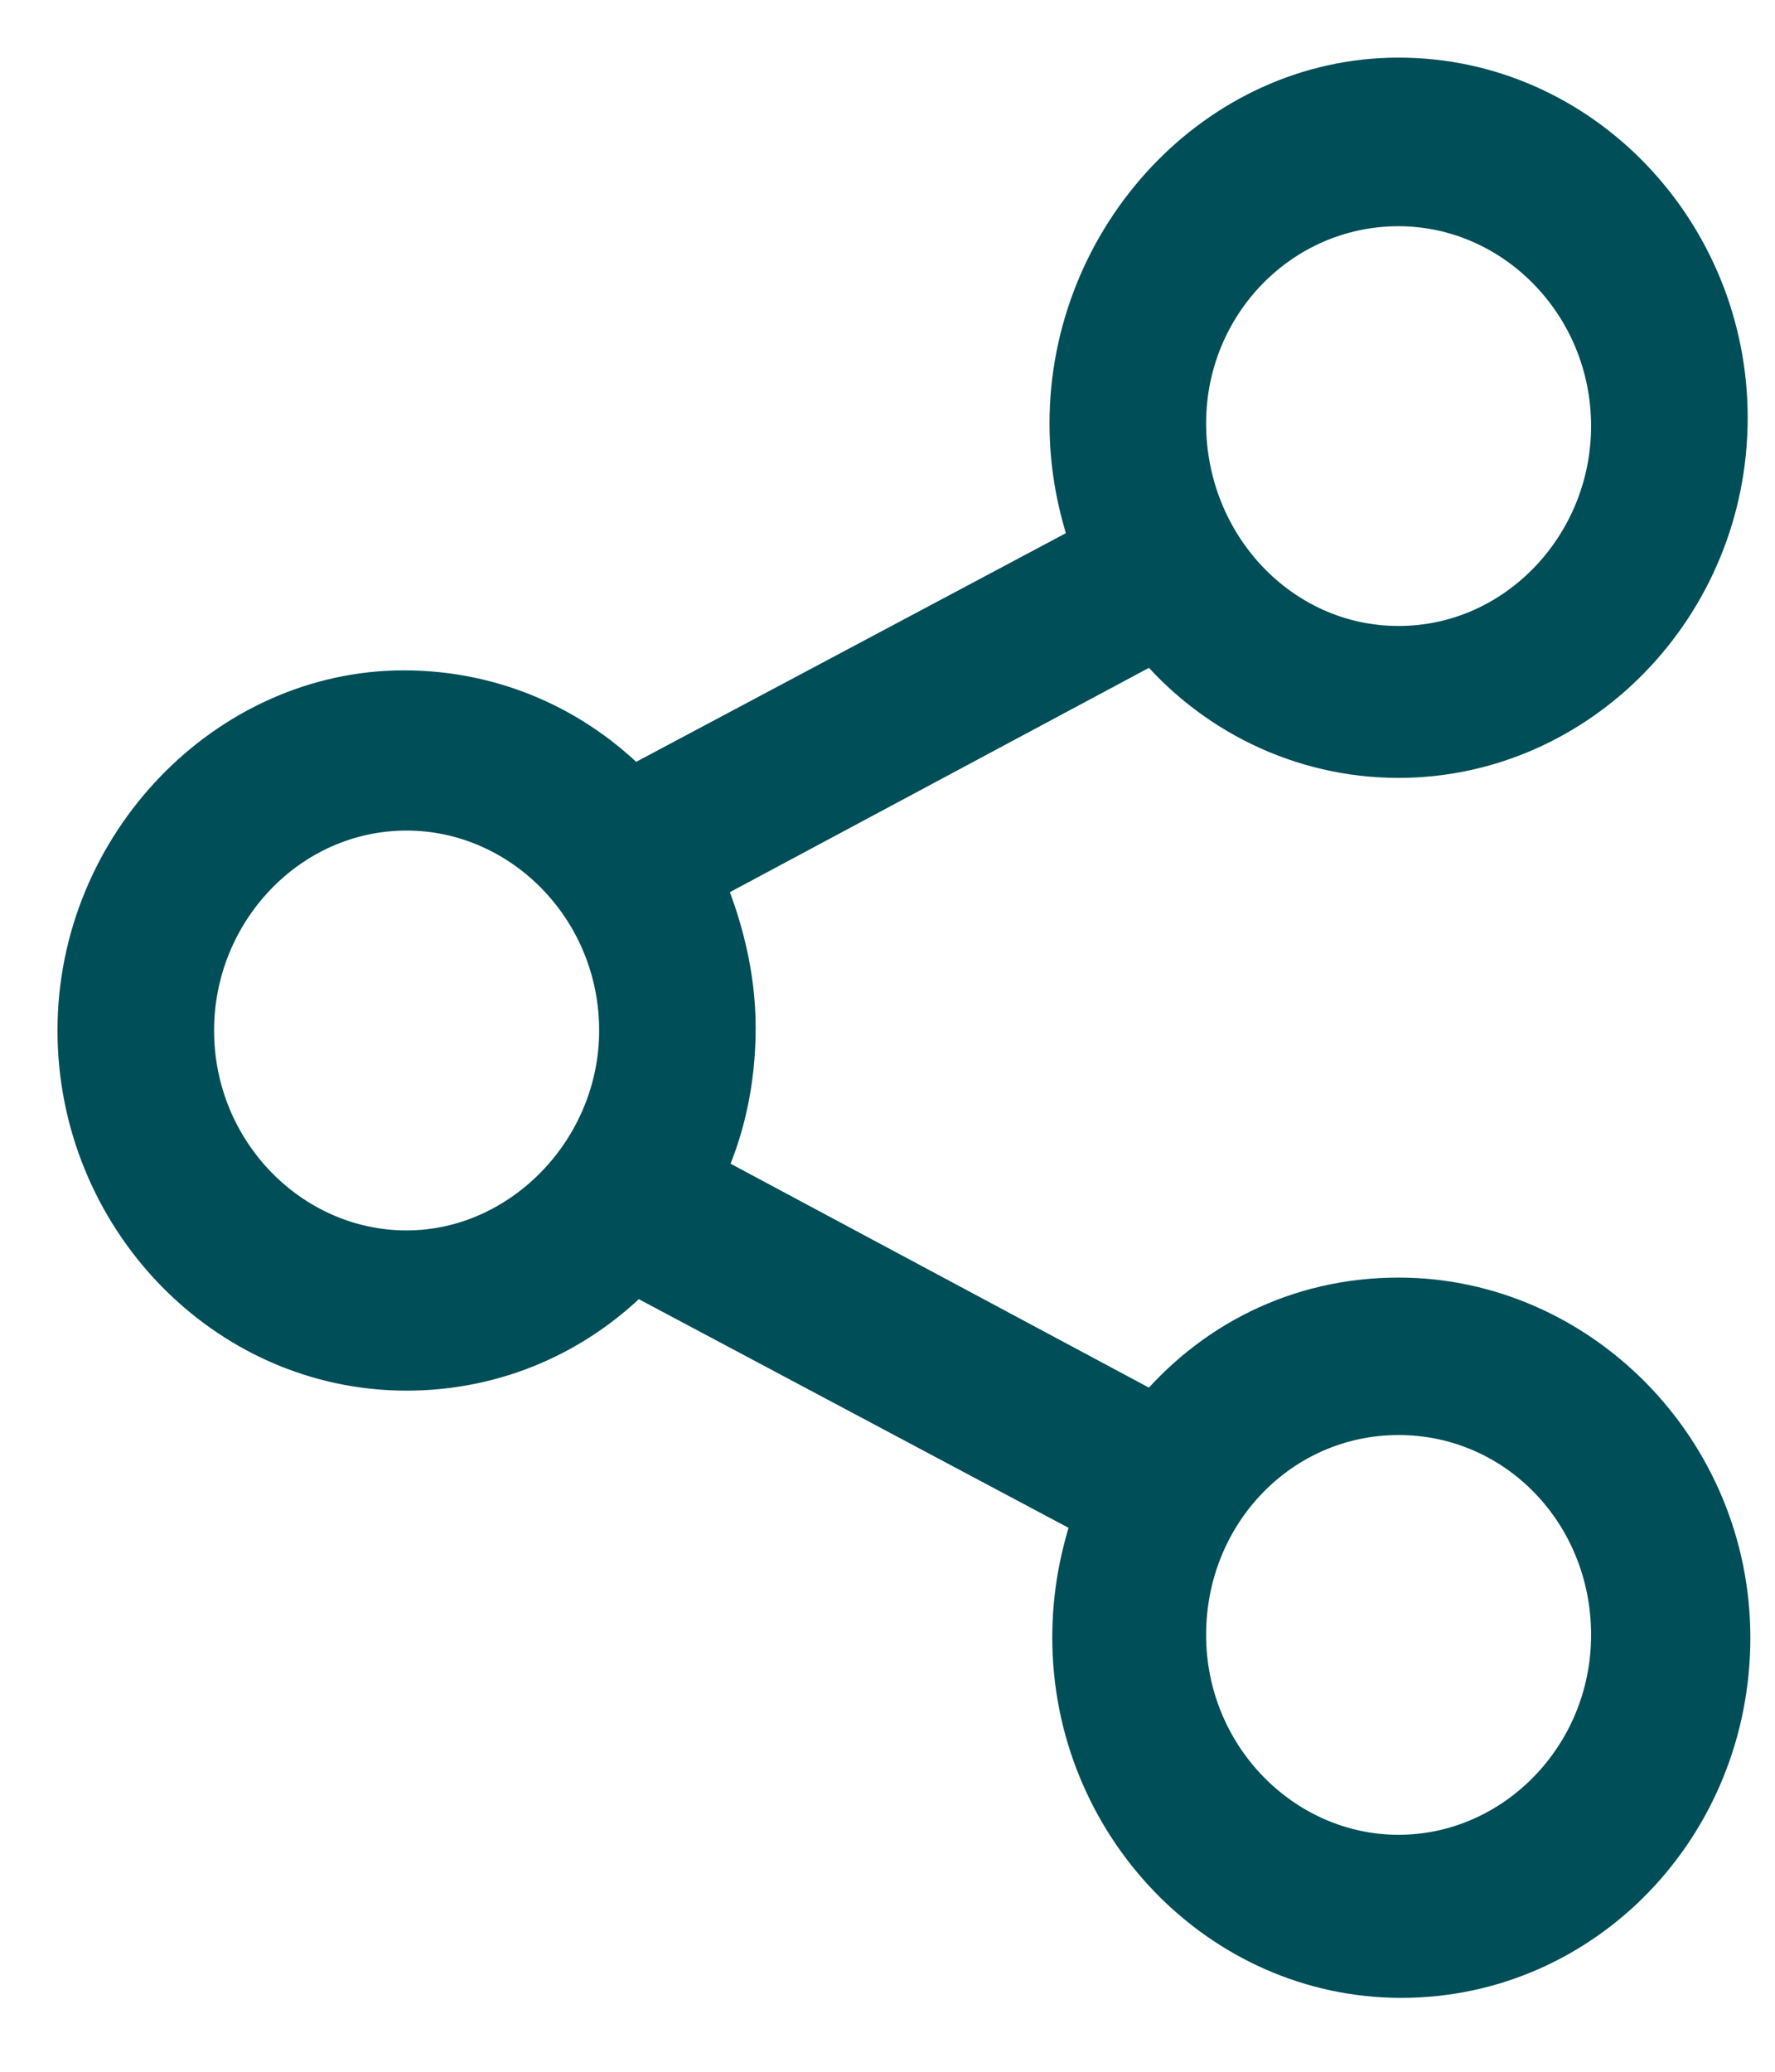
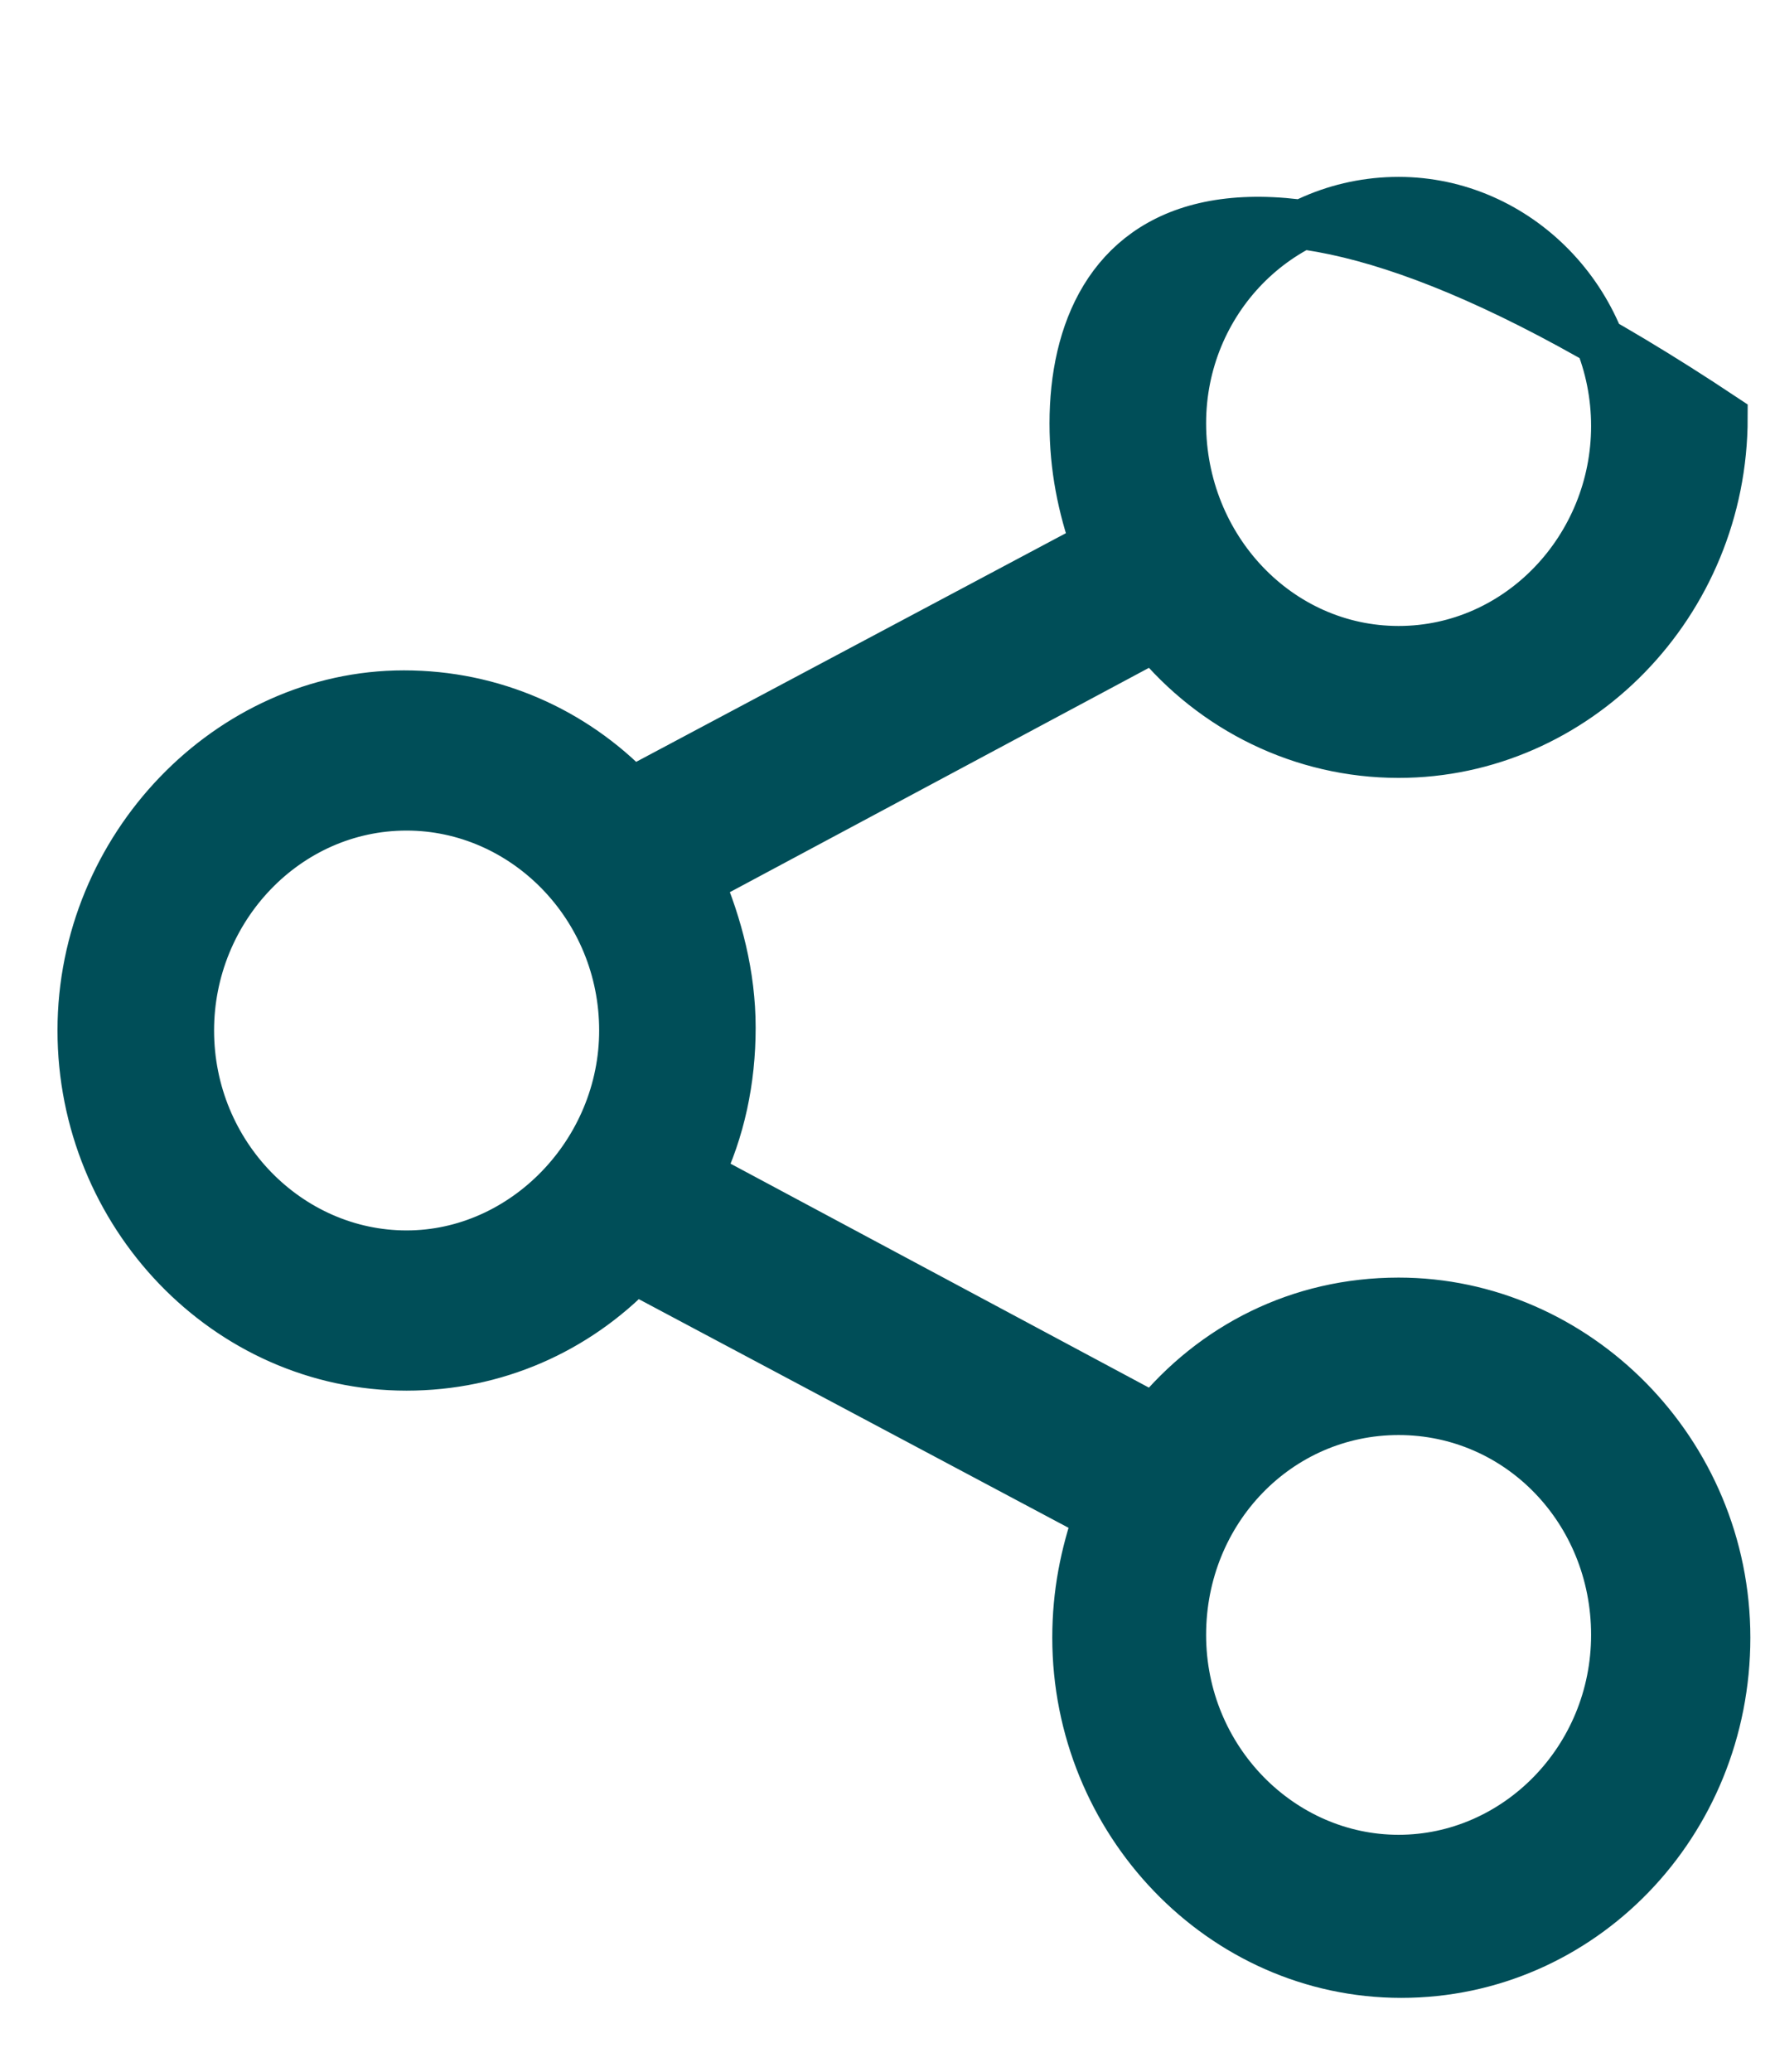
<svg xmlns="http://www.w3.org/2000/svg" width="18" height="21" viewBox="0 0 18 21" fill="none">
-   <path d="M14.183 13.2C13.177 13.2 12.307 13.649 11.709 14.38L7.087 11.907C7.304 11.457 7.413 10.951 7.413 10.417C7.413 9.883 7.277 9.377 7.087 8.928L11.709 6.455C12.307 7.185 13.204 7.635 14.183 7.635C15.978 7.635 17.473 6.117 17.473 4.234C17.473 2.38 16.005 0.834 14.183 0.834C12.361 0.834 10.893 2.436 10.893 4.291C10.893 4.741 10.975 5.134 11.111 5.527L6.407 8.029C5.809 7.41 4.993 7.045 4.096 7.045C2.329 7.045 0.833 8.591 0.833 10.445C0.833 12.3 2.302 13.846 4.123 13.846C5.021 13.846 5.836 13.481 6.434 12.862L11.138 15.364C11.002 15.757 10.921 16.151 10.921 16.6C10.921 18.455 12.389 20.001 14.21 20.001C16.032 20.001 17.5 18.483 17.5 16.6C17.5 14.717 15.978 13.2 14.183 13.2V13.2ZM14.183 2.043C15.38 2.043 16.385 3.054 16.385 4.319C16.385 5.556 15.407 6.595 14.183 6.595C12.96 6.595 11.981 5.556 11.981 4.291C11.981 3.054 12.96 2.043 14.183 2.043ZM4.123 12.722C2.927 12.722 1.921 11.71 1.921 10.445C1.921 9.209 2.9 8.169 4.123 8.169C5.32 8.169 6.326 9.181 6.326 10.445C6.326 11.682 5.32 12.722 4.123 12.722ZM14.183 18.848C12.987 18.848 11.981 17.837 11.981 16.572C11.981 15.307 12.96 14.296 14.183 14.296C15.407 14.296 16.385 15.307 16.385 16.572C16.385 17.837 15.38 18.848 14.183 18.848Z" fill="#004E58" stroke="#004E58" stroke-width="0.5" />
+   <path d="M14.183 13.2C13.177 13.2 12.307 13.649 11.709 14.38L7.087 11.907C7.304 11.457 7.413 10.951 7.413 10.417C7.413 9.883 7.277 9.377 7.087 8.928L11.709 6.455C12.307 7.185 13.204 7.635 14.183 7.635C15.978 7.635 17.473 6.117 17.473 4.234C12.361 0.834 10.893 2.436 10.893 4.291C10.893 4.741 10.975 5.134 11.111 5.527L6.407 8.029C5.809 7.41 4.993 7.045 4.096 7.045C2.329 7.045 0.833 8.591 0.833 10.445C0.833 12.3 2.302 13.846 4.123 13.846C5.021 13.846 5.836 13.481 6.434 12.862L11.138 15.364C11.002 15.757 10.921 16.151 10.921 16.6C10.921 18.455 12.389 20.001 14.21 20.001C16.032 20.001 17.5 18.483 17.5 16.6C17.5 14.717 15.978 13.2 14.183 13.2V13.2ZM14.183 2.043C15.38 2.043 16.385 3.054 16.385 4.319C16.385 5.556 15.407 6.595 14.183 6.595C12.96 6.595 11.981 5.556 11.981 4.291C11.981 3.054 12.96 2.043 14.183 2.043ZM4.123 12.722C2.927 12.722 1.921 11.71 1.921 10.445C1.921 9.209 2.9 8.169 4.123 8.169C5.32 8.169 6.326 9.181 6.326 10.445C6.326 11.682 5.32 12.722 4.123 12.722ZM14.183 18.848C12.987 18.848 11.981 17.837 11.981 16.572C11.981 15.307 12.96 14.296 14.183 14.296C15.407 14.296 16.385 15.307 16.385 16.572C16.385 17.837 15.38 18.848 14.183 18.848Z" fill="#004E58" stroke="#004E58" stroke-width="0.5" />
</svg>